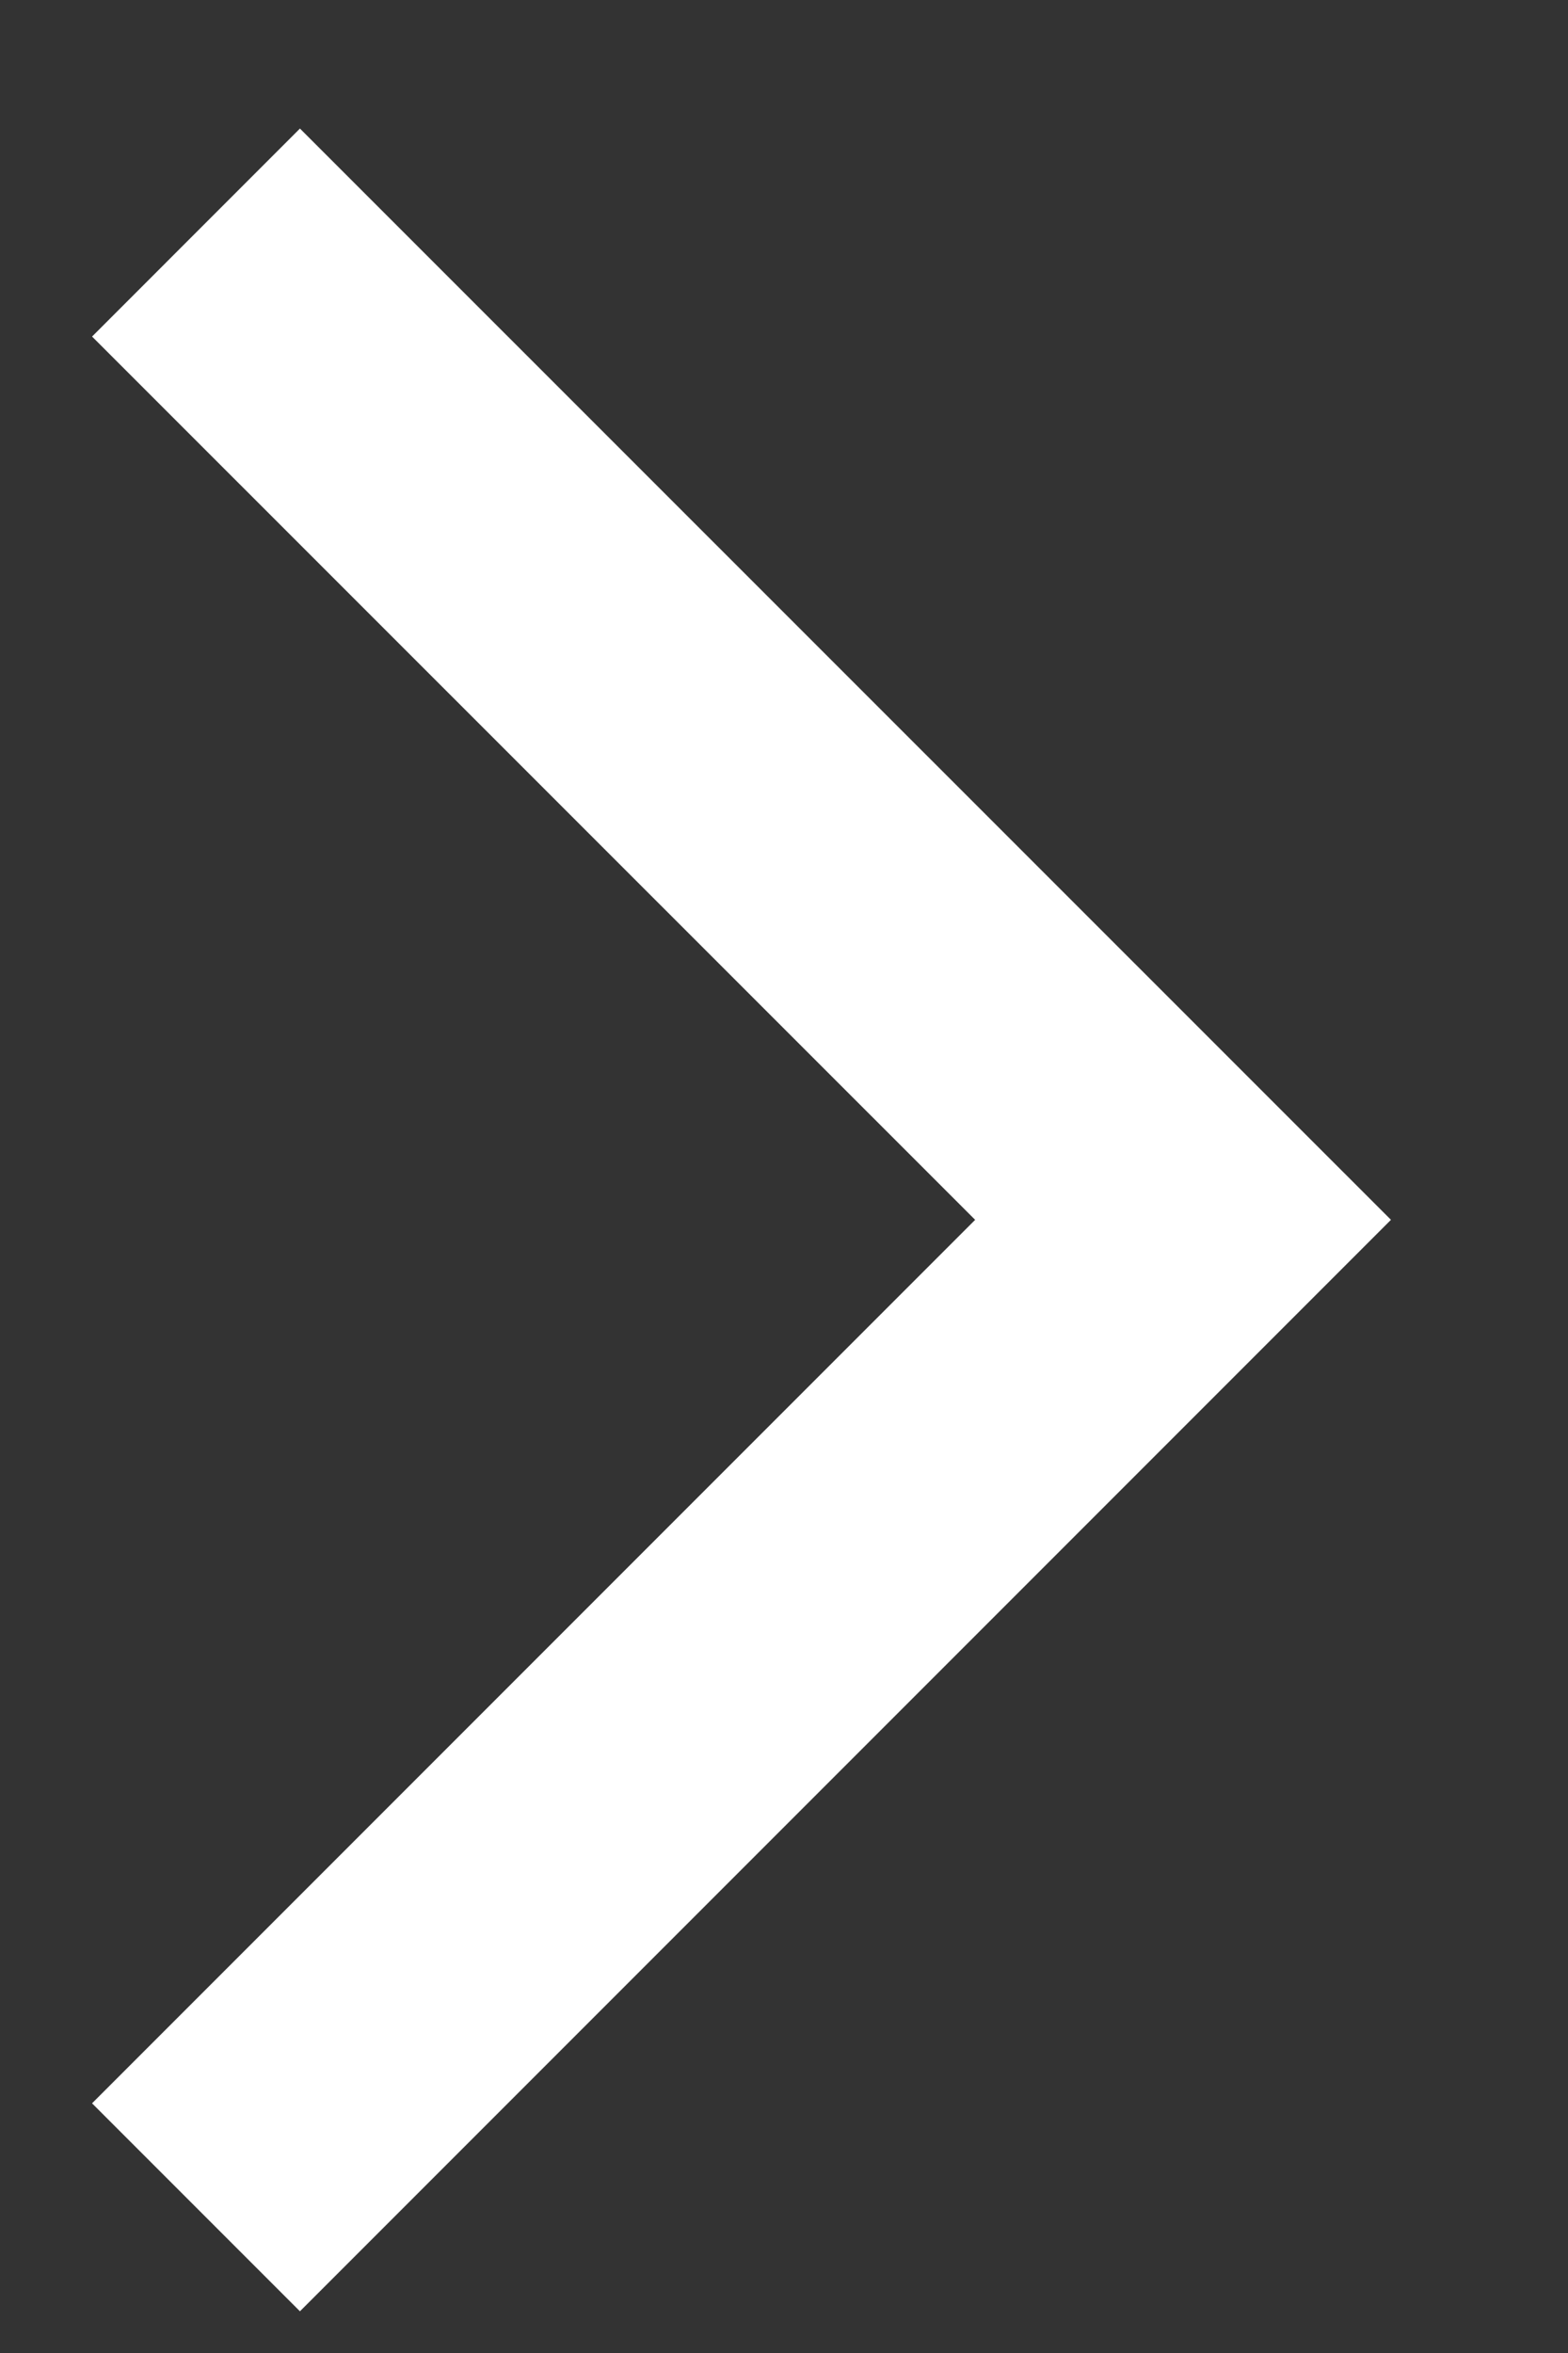
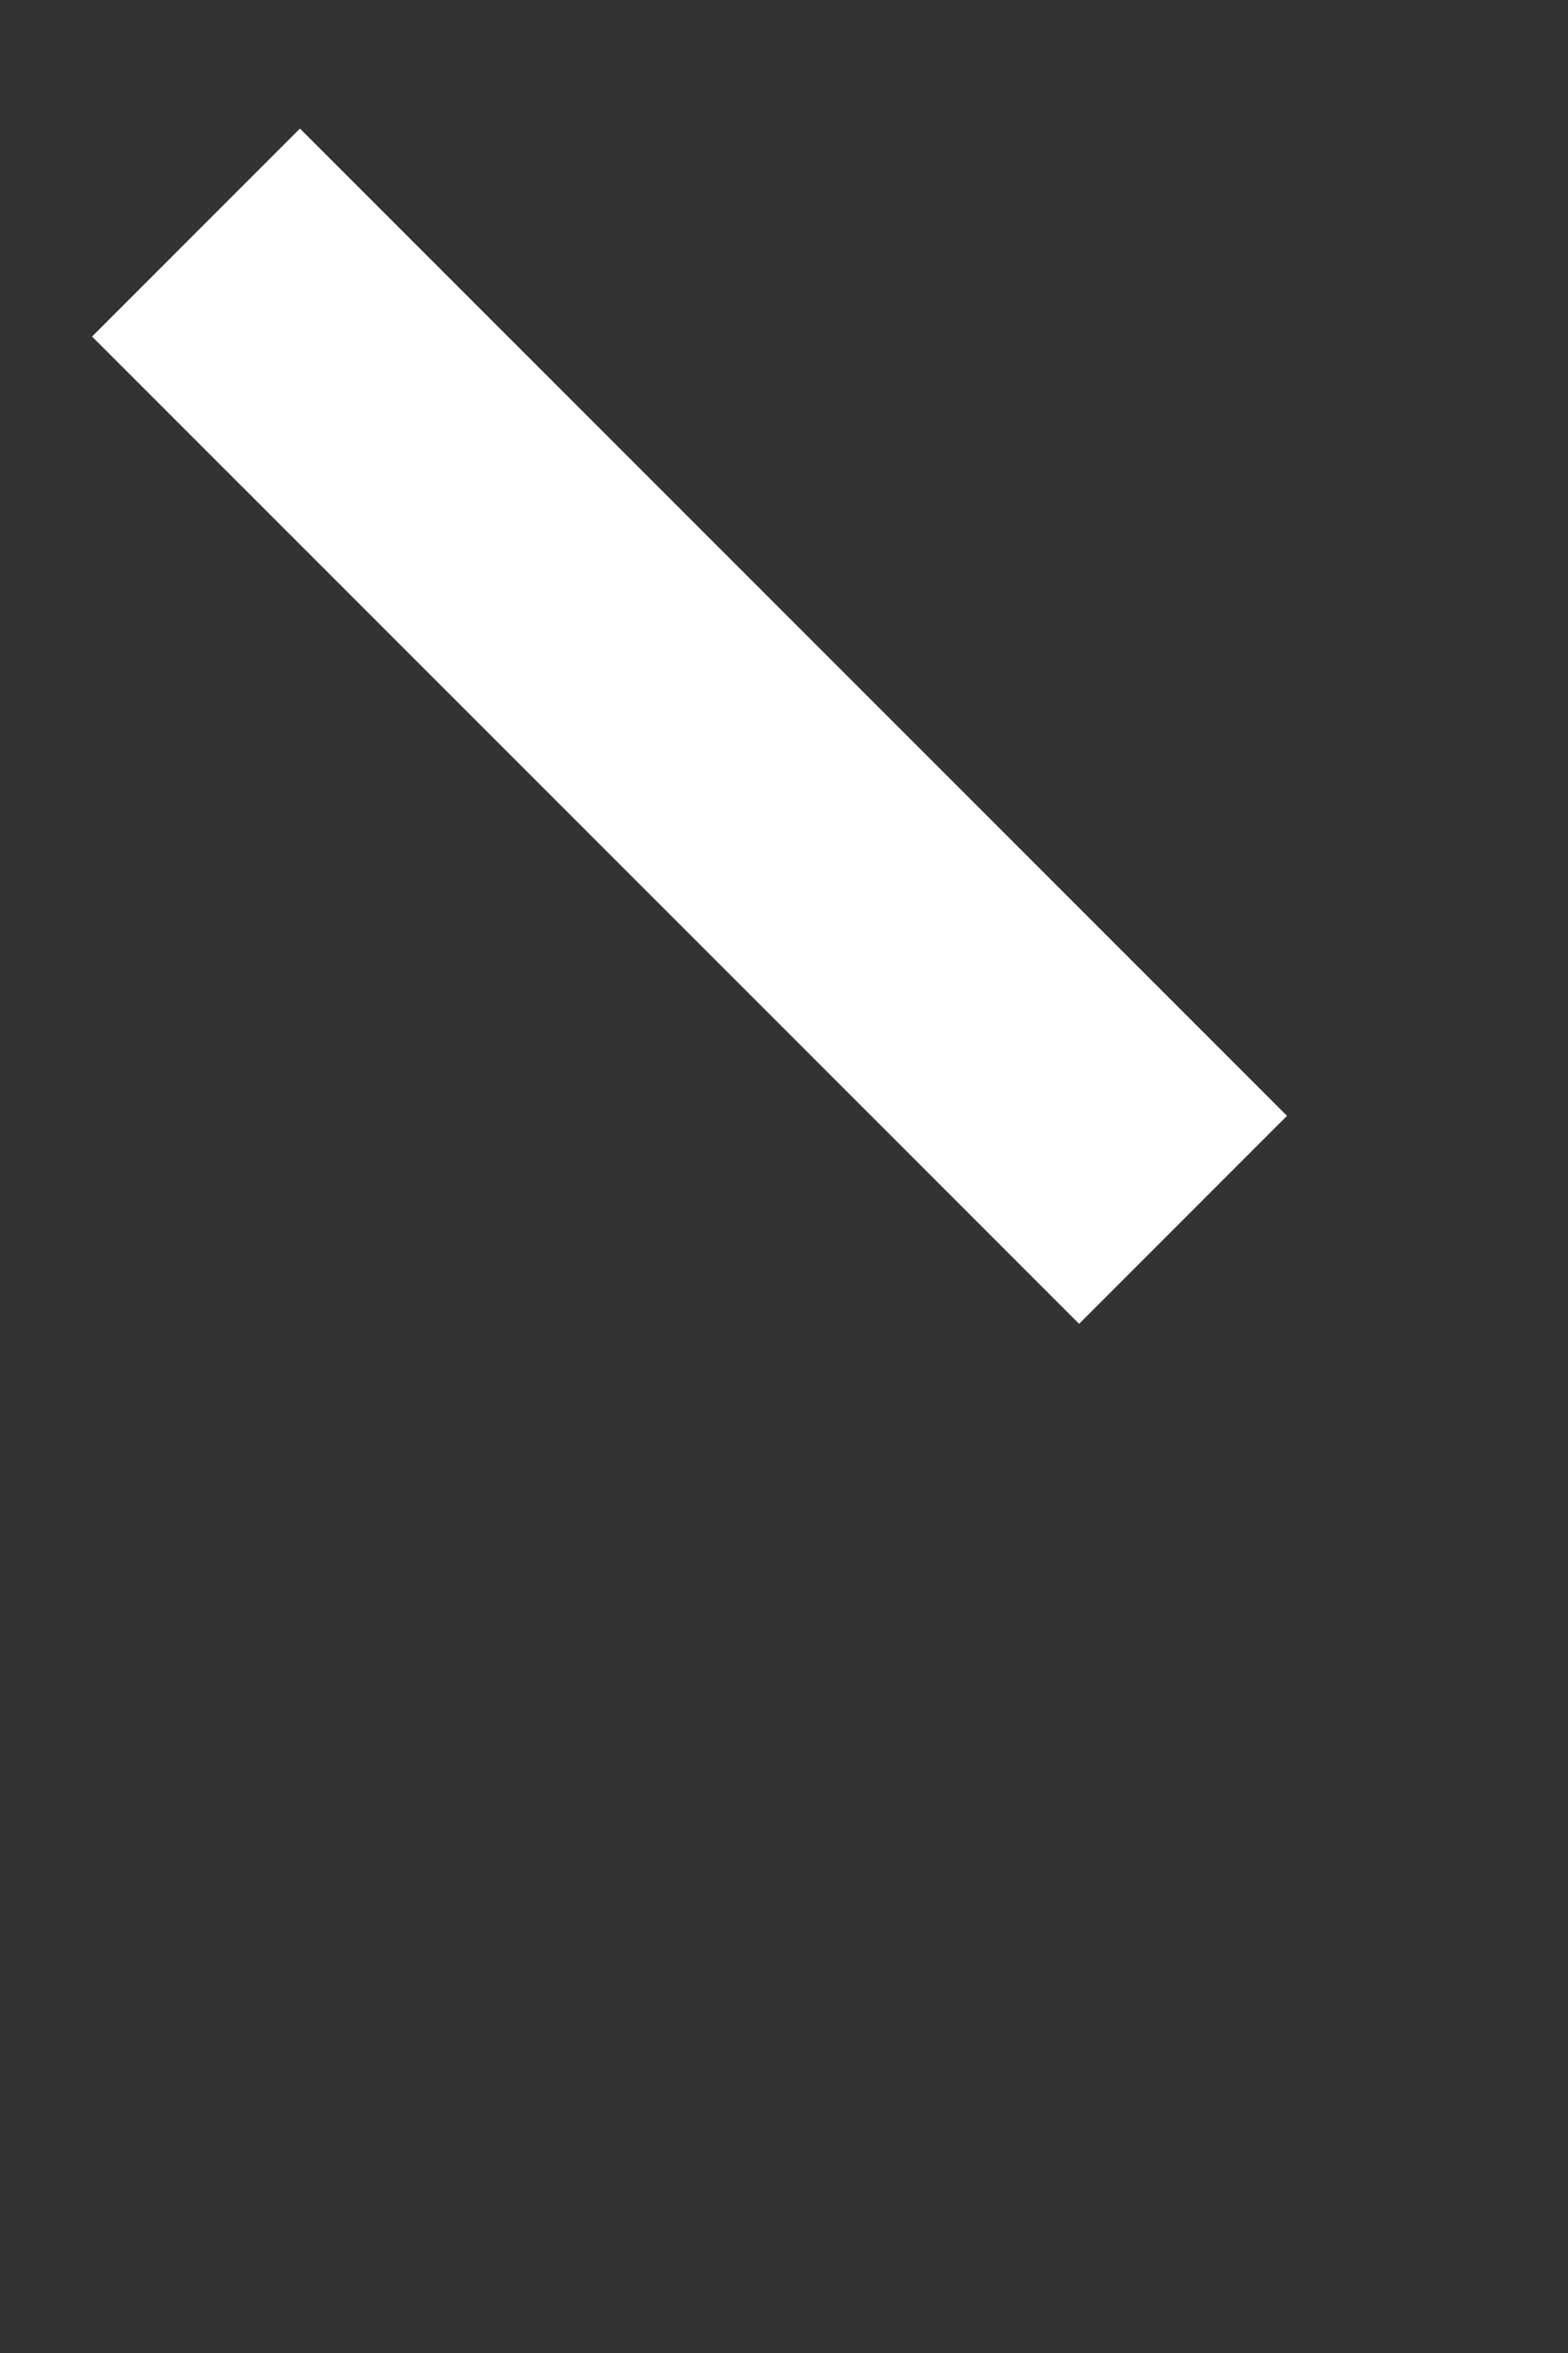
<svg xmlns="http://www.w3.org/2000/svg" width="8" height="12" viewBox="0 0 8 12" fill="none">
  <rect x="0" y="0" width="8" height="12" fill="#333333" stroke="none" />
-   <path d="M1 1.186L6.036 6.221L1 11.257" stroke="white" stroke-width="1.5" />
+   <path d="M1 1.186L6.036 6.221" stroke="white" stroke-width="1.5" />
</svg>